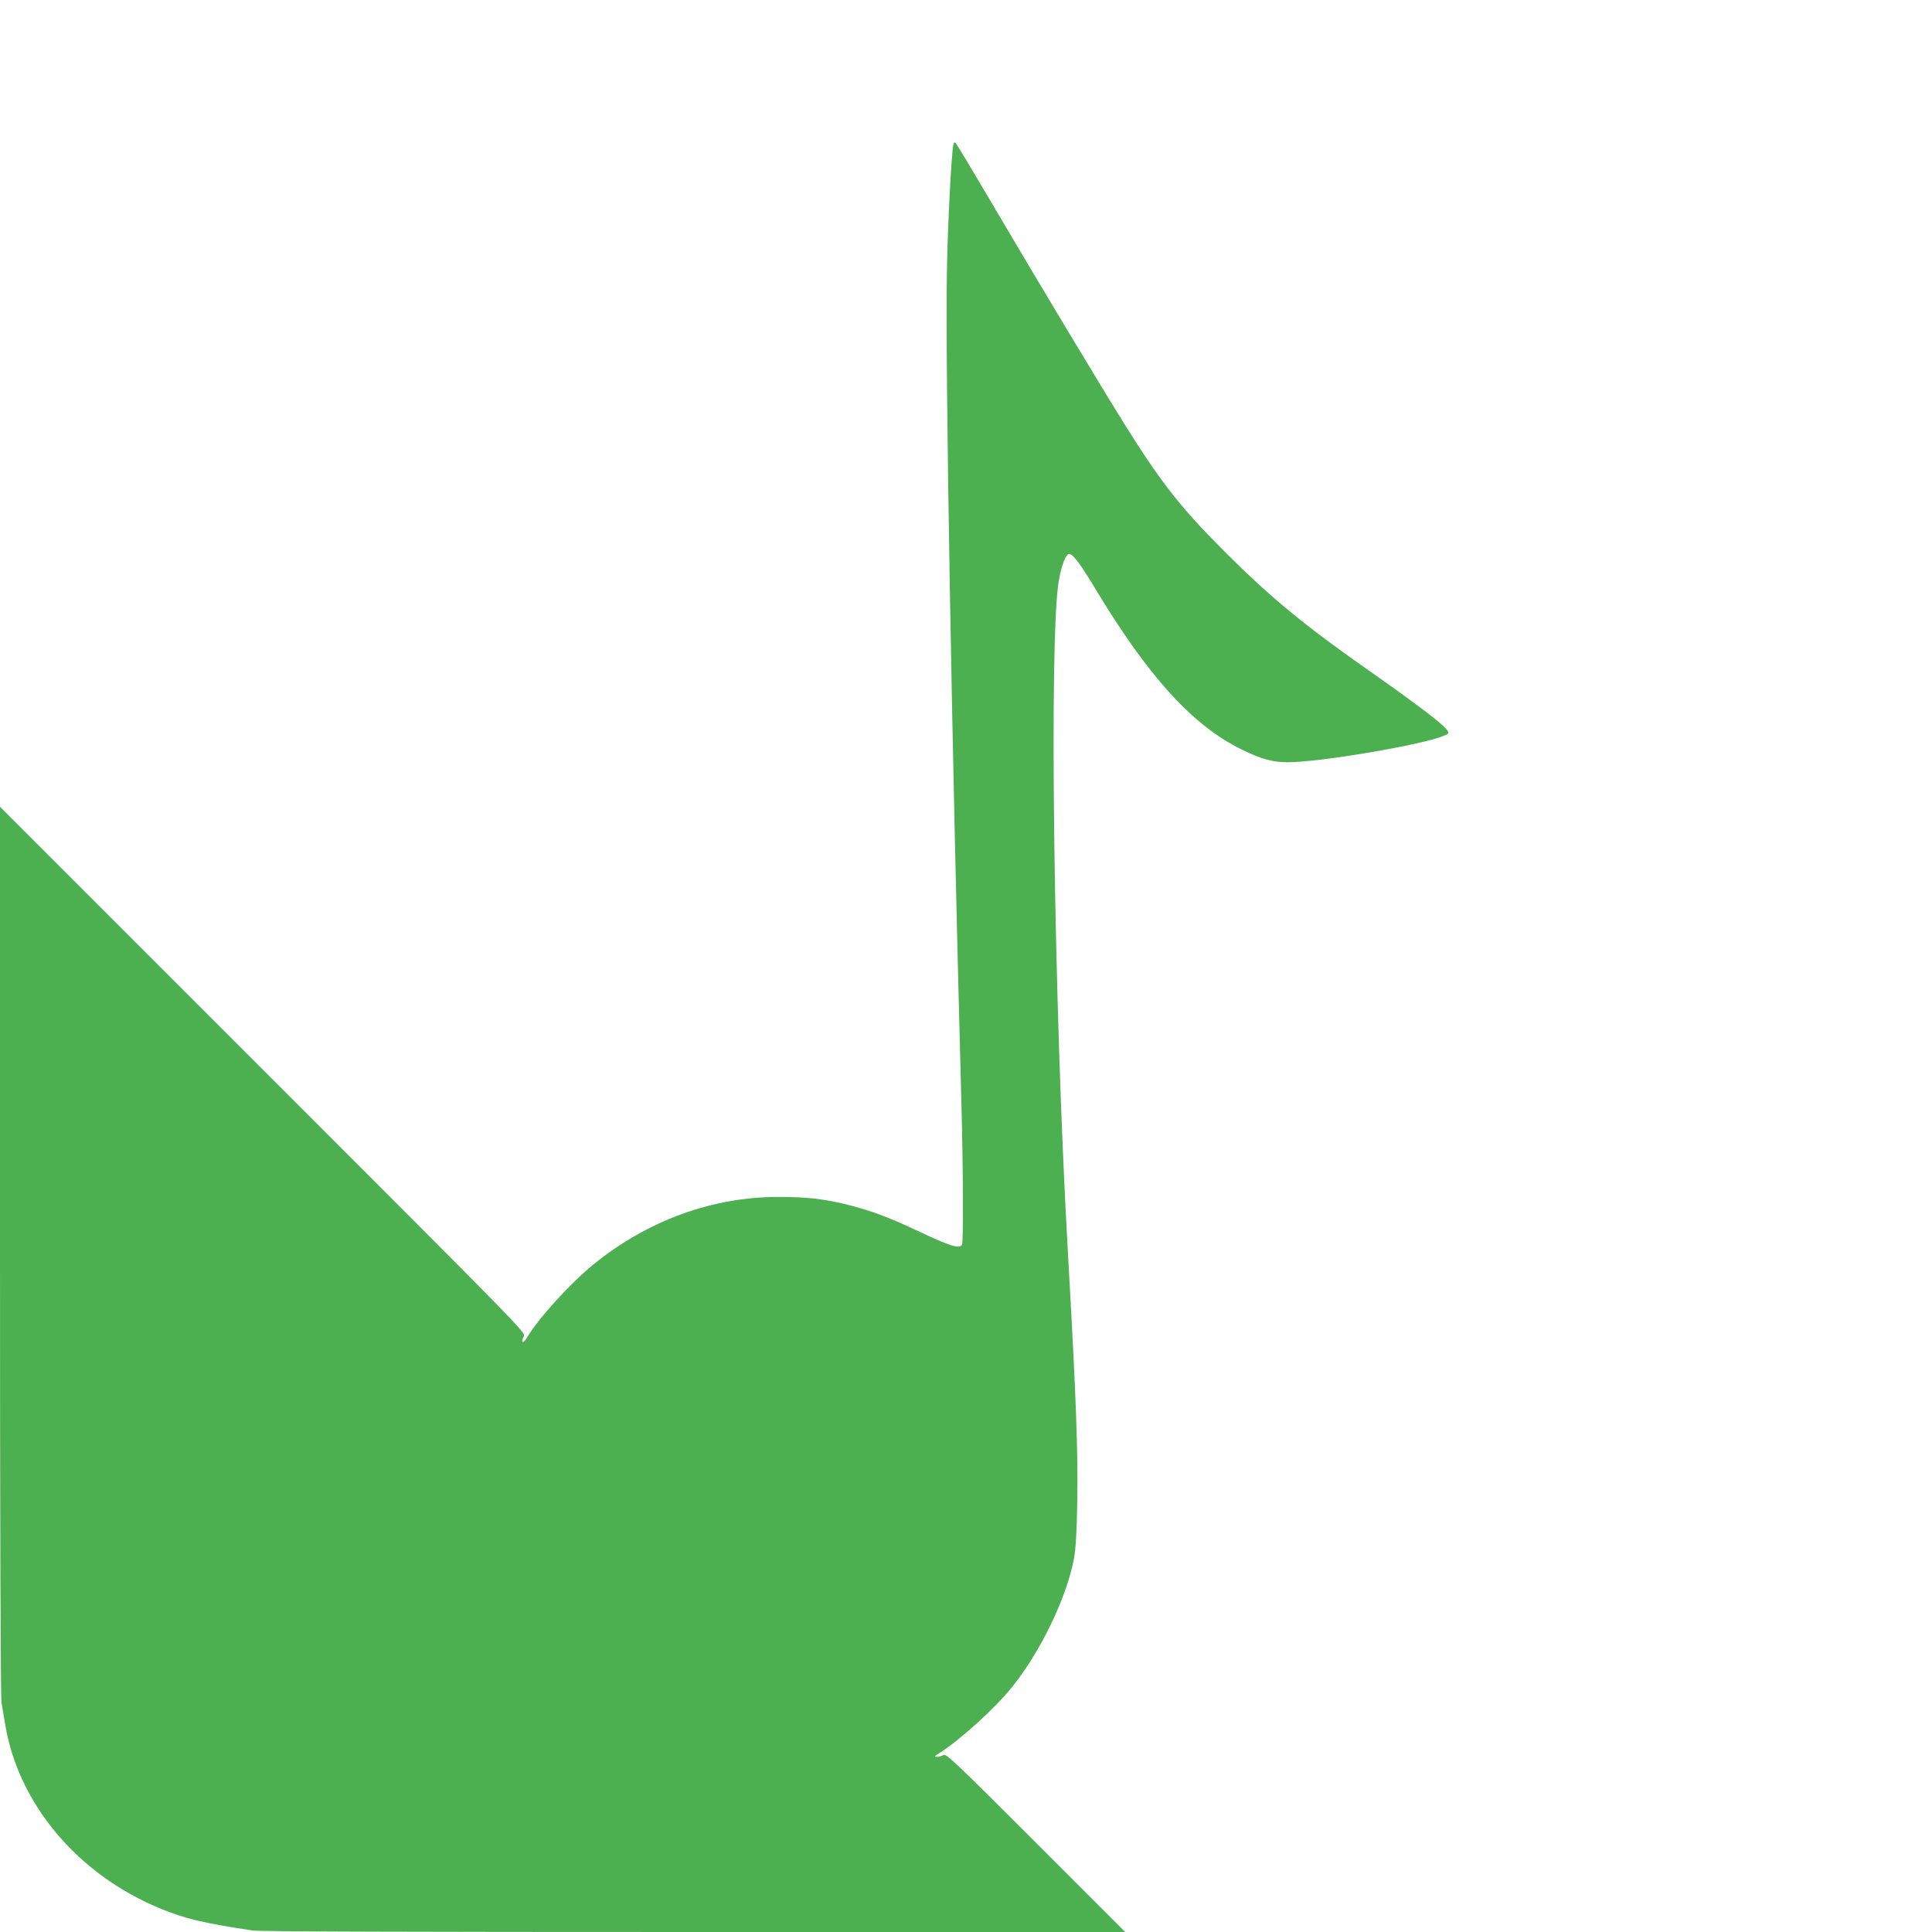
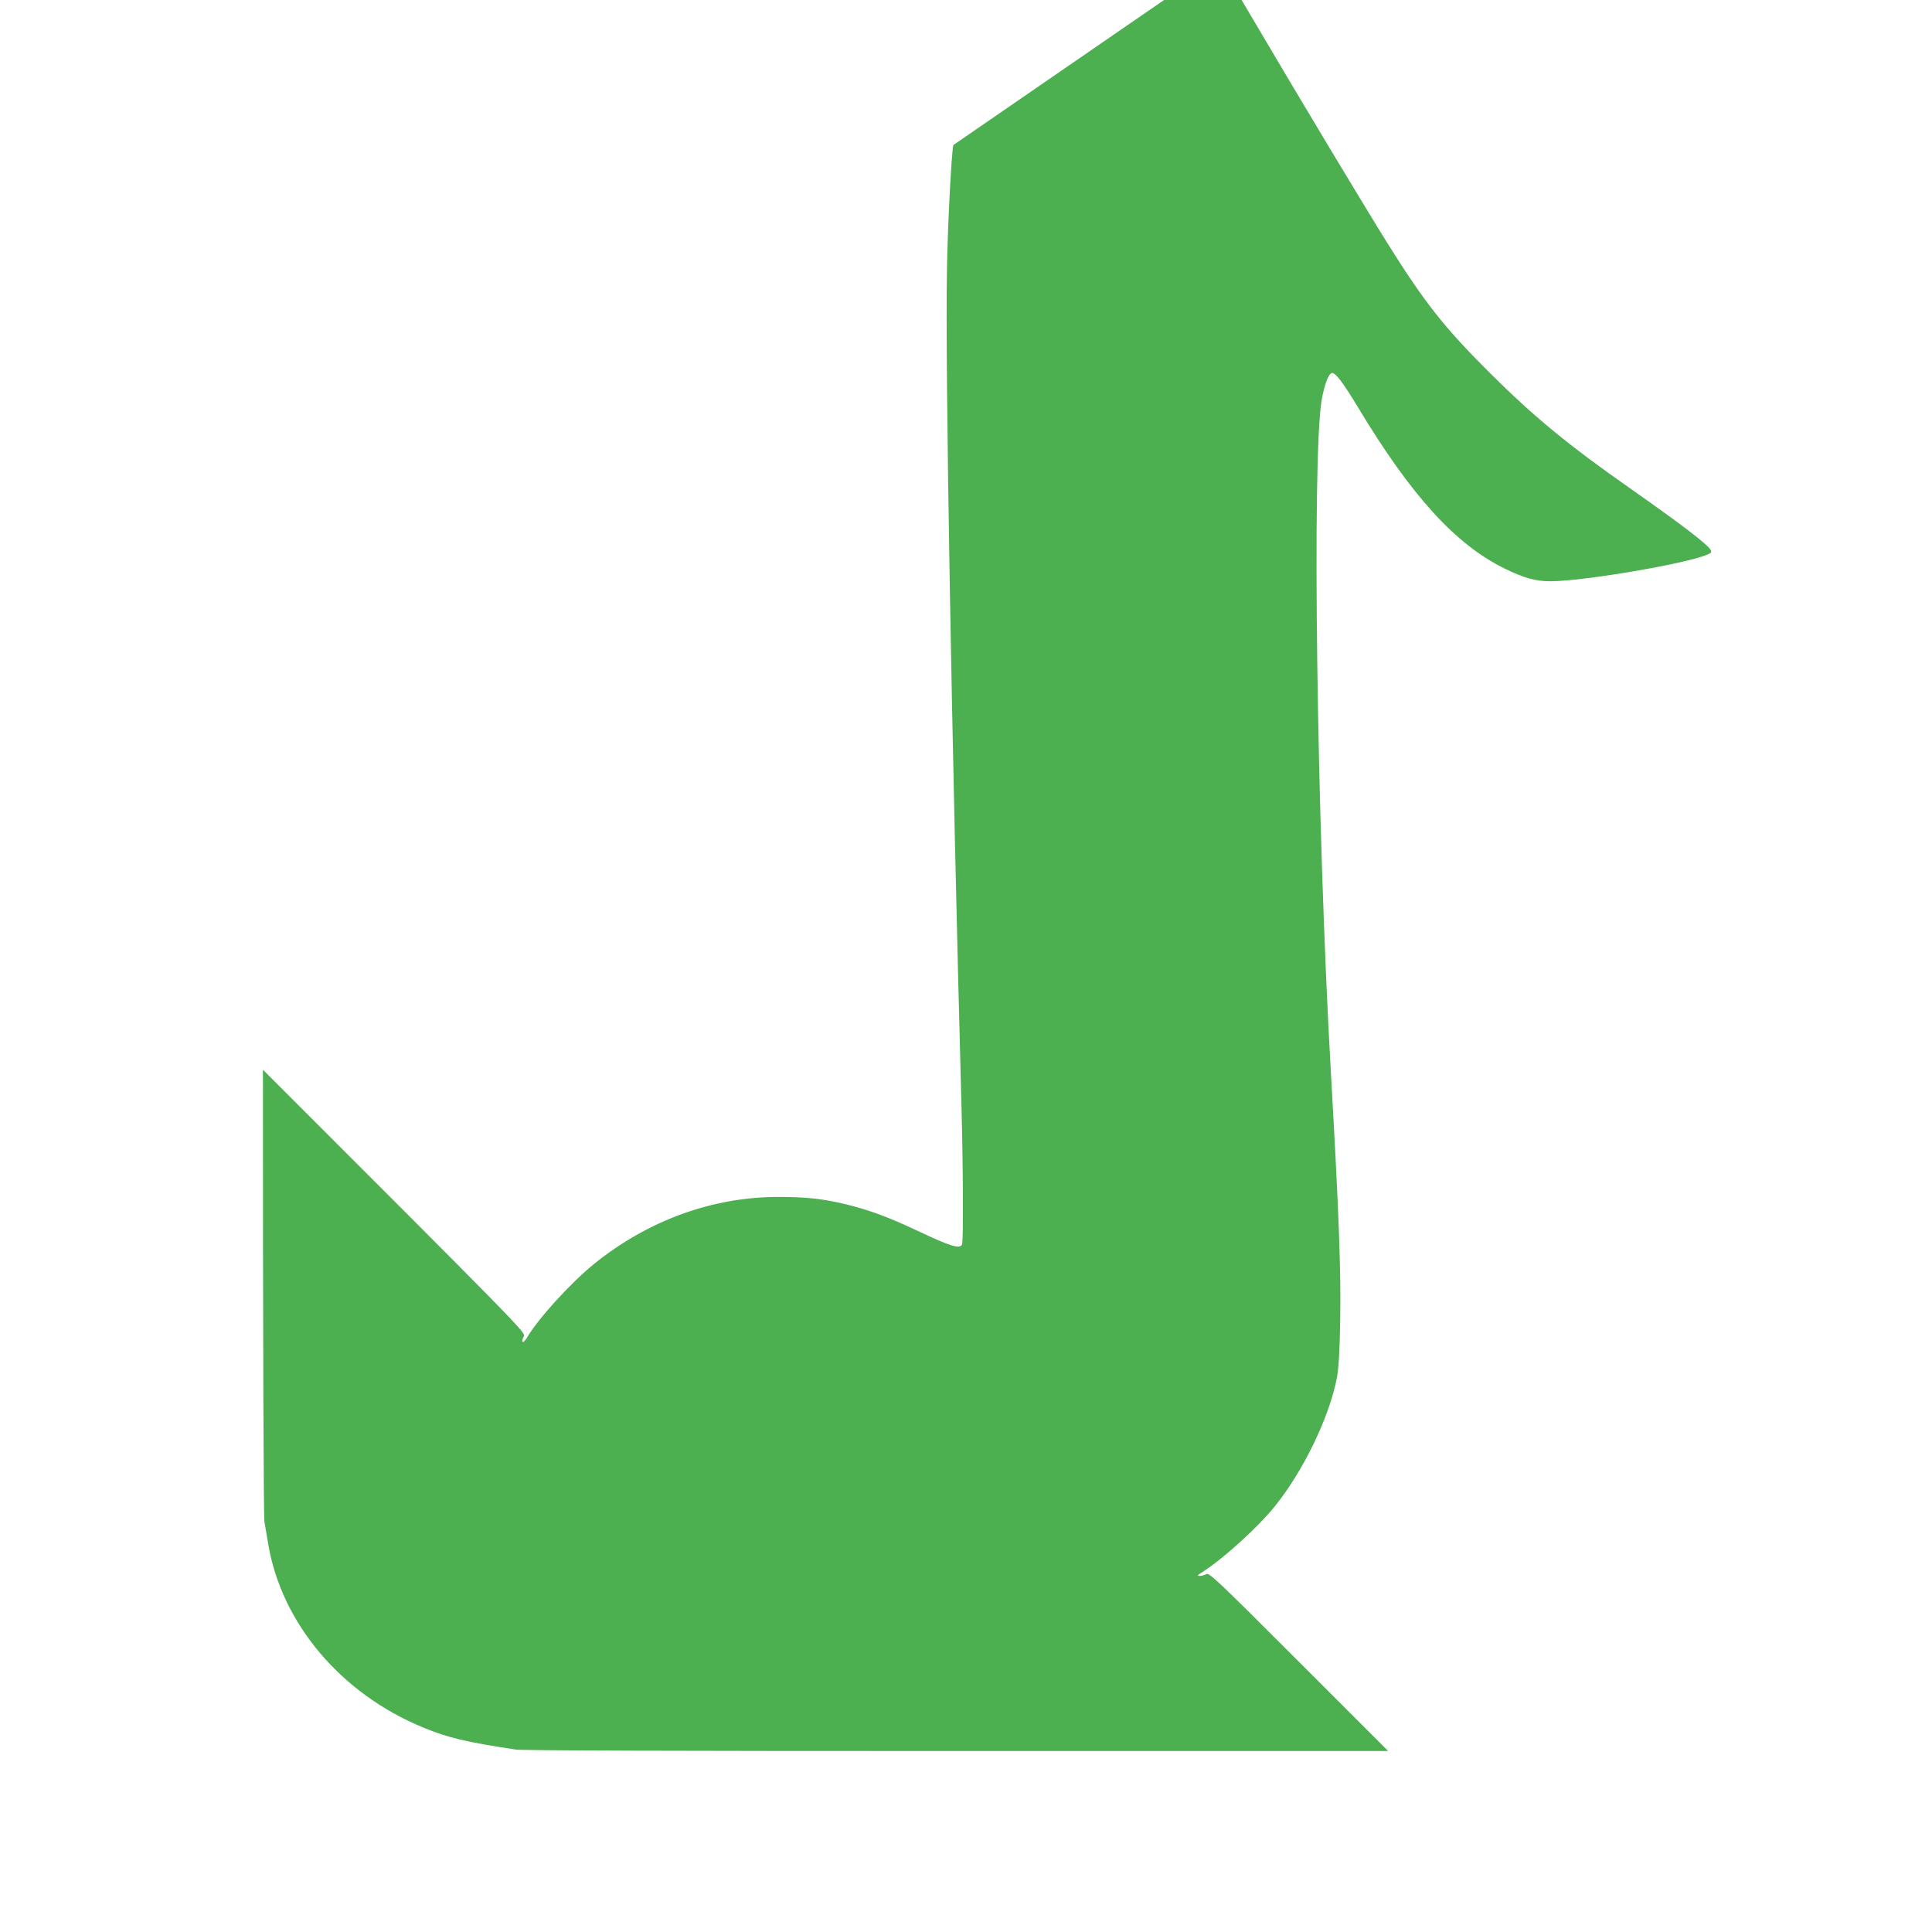
<svg xmlns="http://www.w3.org/2000/svg" version="1.0" width="1280pt" height="1280pt" viewBox="0 0 1280 1280" preserveAspectRatio="xMidYMid meet">
  <g transform="translate(0,1280) scale(0.1,-0.1)" fill="#4caf50" stroke="none">
-     <path d="M6316 11839 c-13 -63 -37 -527 -42 -814 -13 -650 31 -3139 96 -5555 11 -402 13 -890 4 -914 -13 -33 -75 -15 -298 91 -194 91 -313 135 -471 174 -153 37 -264 49 -448 49 -437 0 -864 -155 -1224 -446 -153 -125 -368 -360 -442 -487 -26 -43 -44 -34 -20 10 13 24 -25 62 -1729 1766 l-1742 1742 0 -2941 c0 -1828 4 -2961 10 -2995 5 -30 16 -96 25 -148 89 -526 482 -991 1026 -1215 165 -68 282 -96 612 -146 45 -7 1016 -10 2925 -10 l2857 0 -592 592 c-545 545 -595 592 -613 580 -11 -6 -30 -12 -42 -12 -20 1 -19 3 12 23 136 85 369 296 483 437 191 236 365 598 413 857 11 62 18 173 21 370 6 332 -7 689 -62 1658 -93 1631 -126 4076 -60 4449 18 102 47 176 69 176 24 0 75 -68 170 -226 354 -588 646 -909 971 -1069 130 -64 206 -85 306 -85 213 0 892 115 1034 175 31 12 35 17 26 33 -19 36 -199 173 -524 401 -424 297 -647 481 -943 776 -299 298 -428 462 -674 855 -168 270 -554 912 -865 1440 -131 223 -244 411 -251 419 -11 12 -14 10 -18 -10z" />
+     <path d="M6316 11839 c-13 -63 -37 -527 -42 -814 -13 -650 31 -3139 96 -5555 11 -402 13 -890 4 -914 -13 -33 -75 -15 -298 91 -194 91 -313 135 -471 174 -153 37 -264 49 -448 49 -437 0 -864 -155 -1224 -446 -153 -125 -368 -360 -442 -487 -26 -43 -44 -34 -20 10 13 24 -25 62 -1729 1766 c0 -1828 4 -2961 10 -2995 5 -30 16 -96 25 -148 89 -526 482 -991 1026 -1215 165 -68 282 -96 612 -146 45 -7 1016 -10 2925 -10 l2857 0 -592 592 c-545 545 -595 592 -613 580 -11 -6 -30 -12 -42 -12 -20 1 -19 3 12 23 136 85 369 296 483 437 191 236 365 598 413 857 11 62 18 173 21 370 6 332 -7 689 -62 1658 -93 1631 -126 4076 -60 4449 18 102 47 176 69 176 24 0 75 -68 170 -226 354 -588 646 -909 971 -1069 130 -64 206 -85 306 -85 213 0 892 115 1034 175 31 12 35 17 26 33 -19 36 -199 173 -524 401 -424 297 -647 481 -943 776 -299 298 -428 462 -674 855 -168 270 -554 912 -865 1440 -131 223 -244 411 -251 419 -11 12 -14 10 -18 -10z" />
  </g>
</svg>